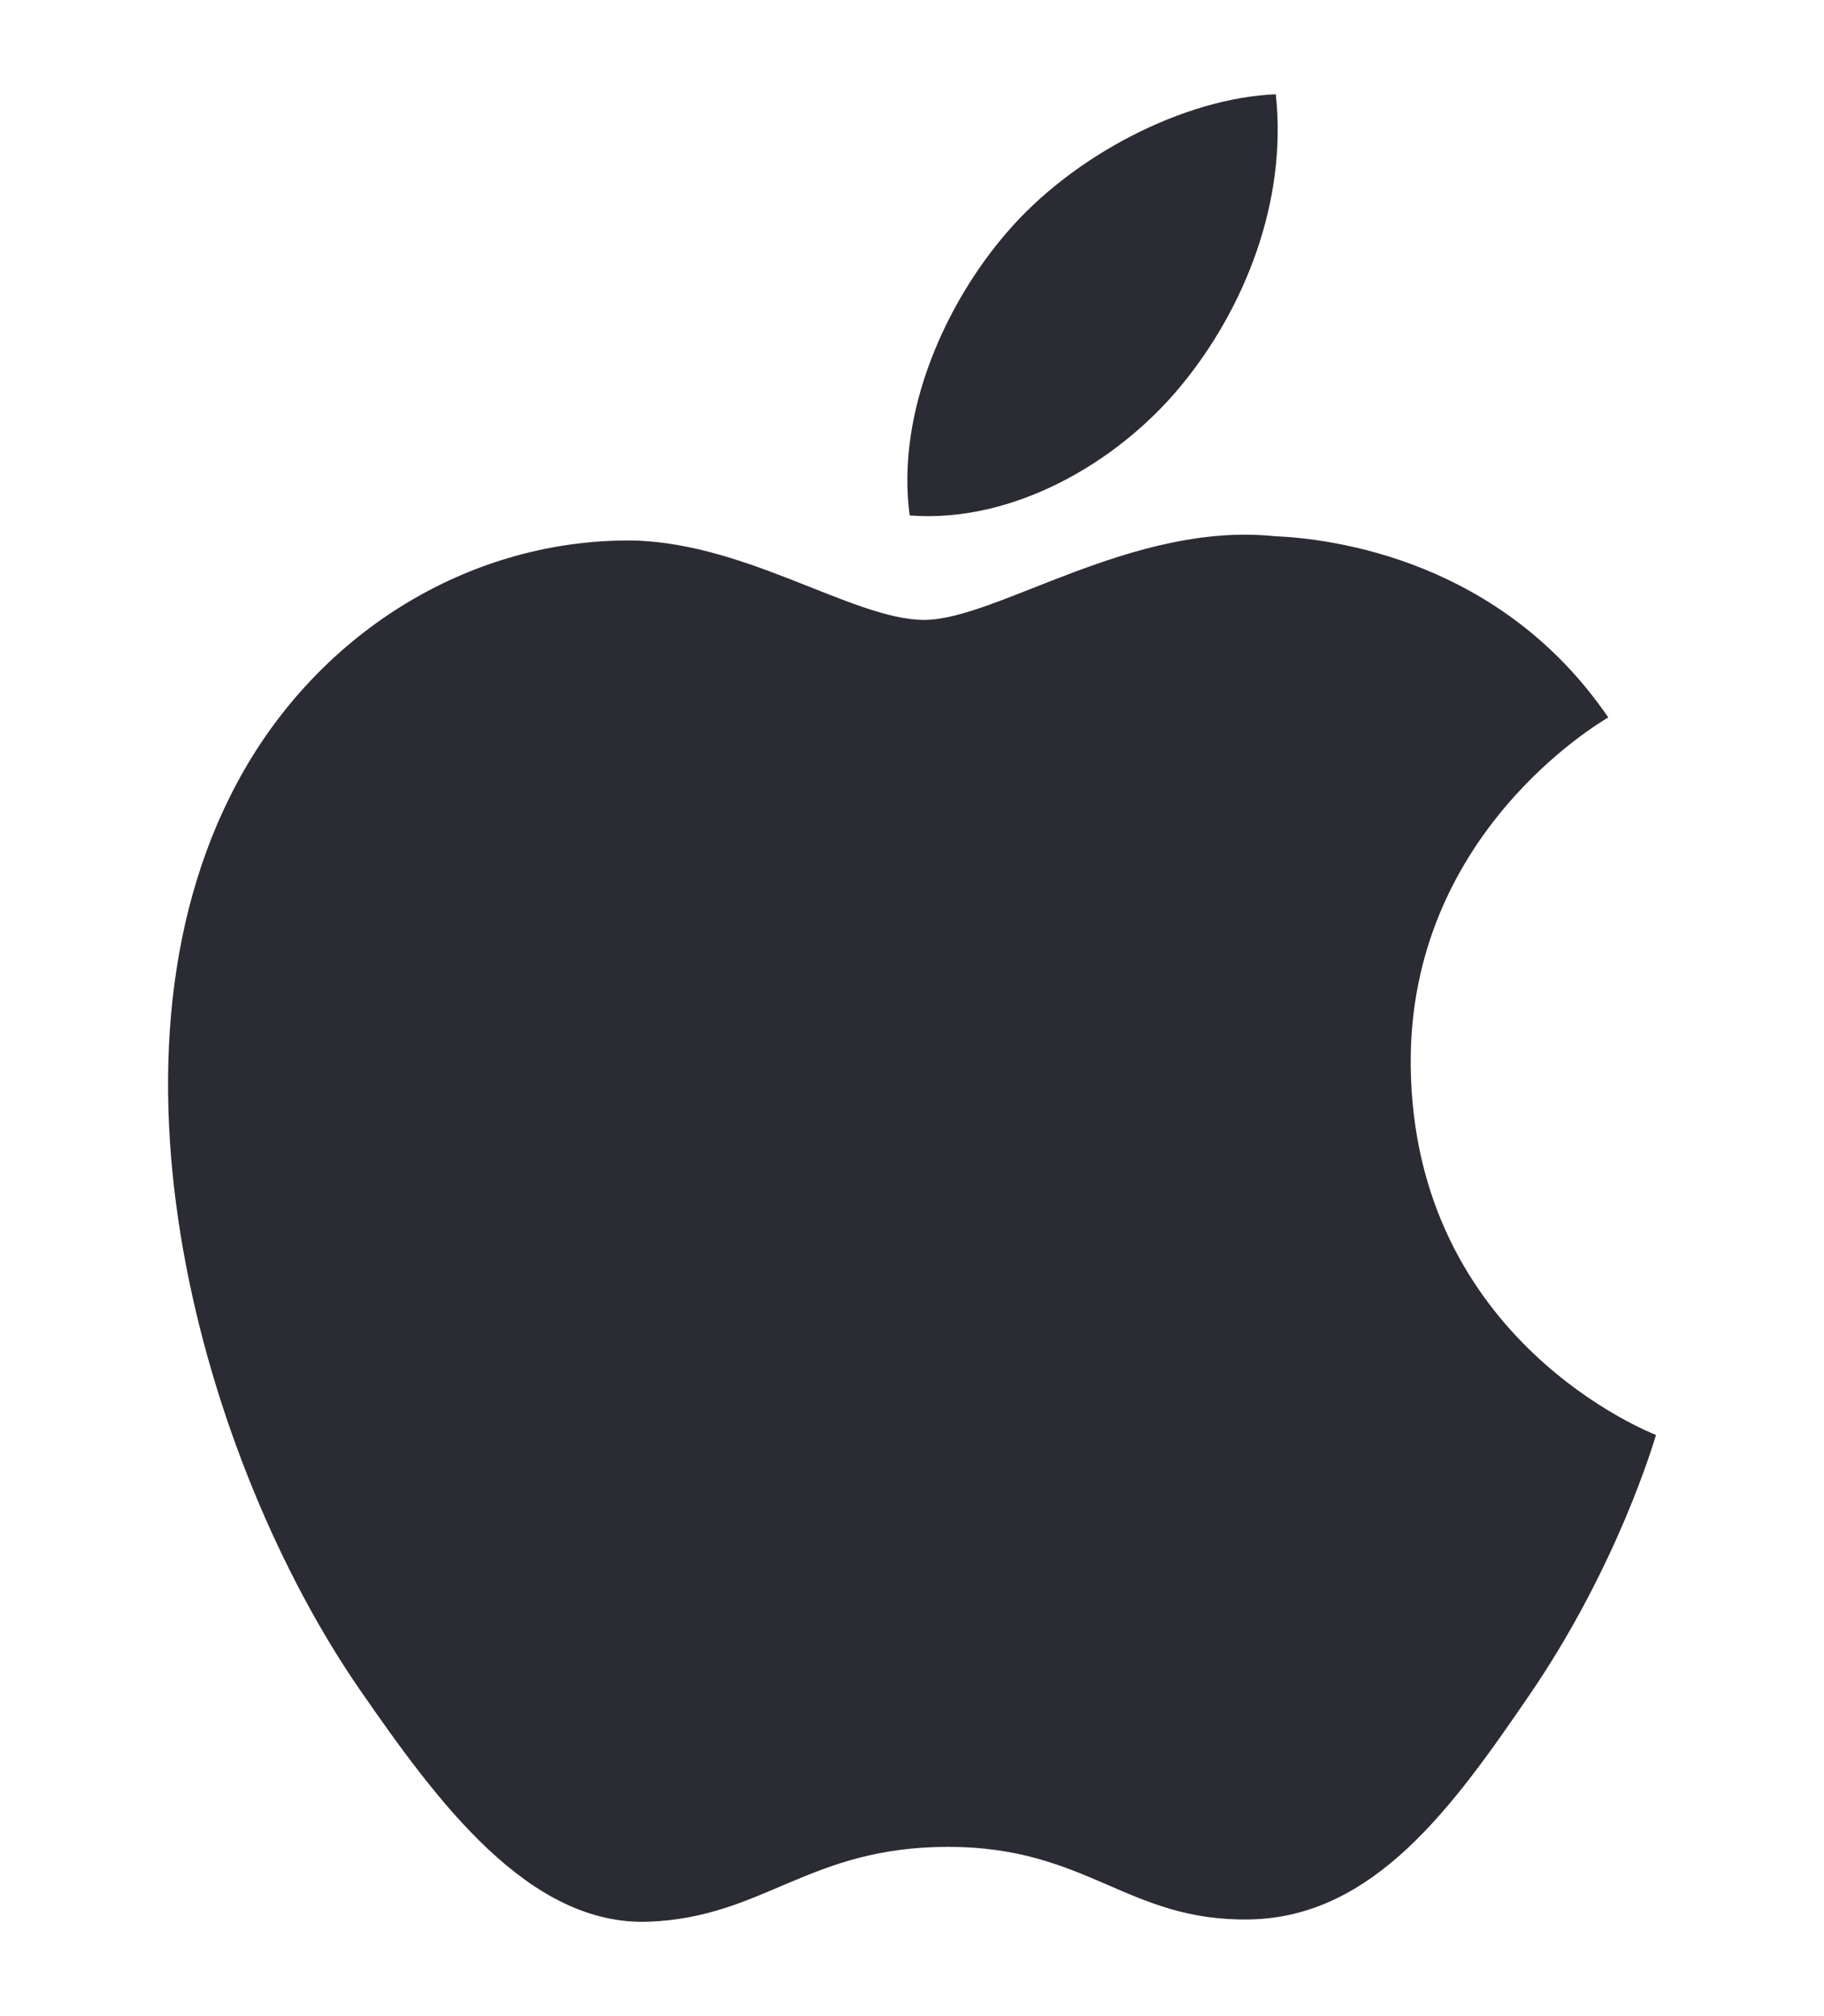
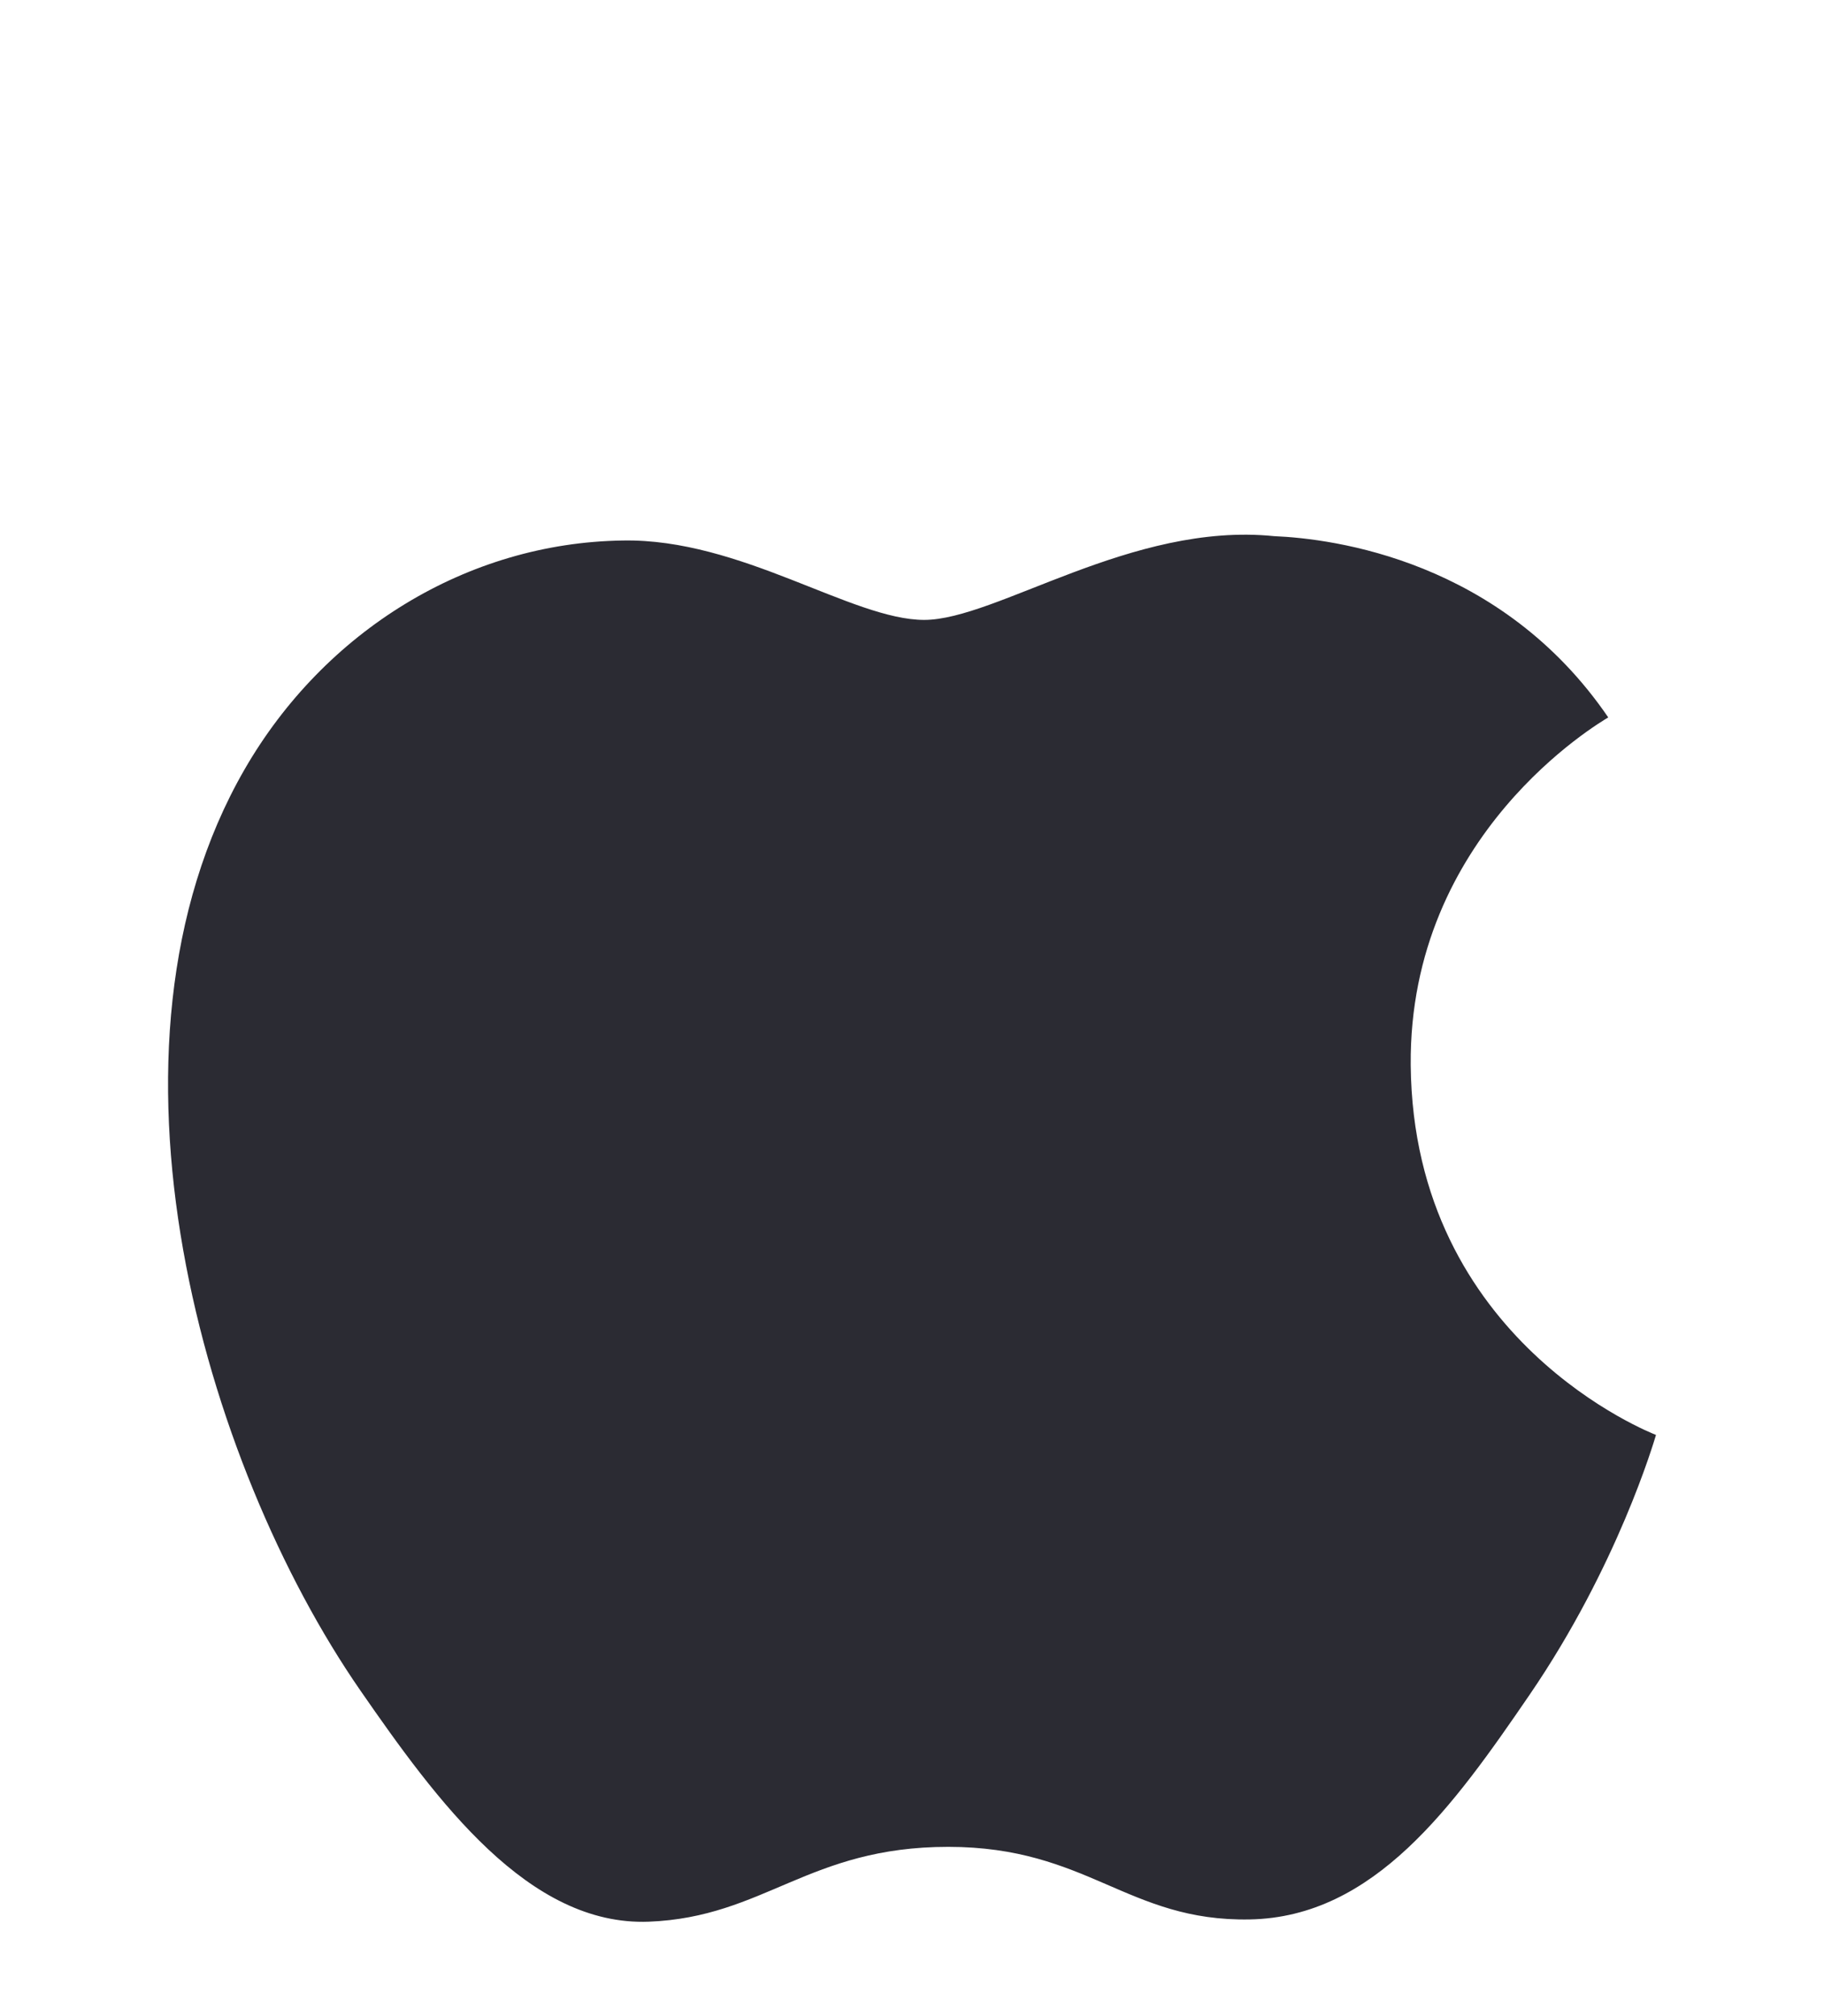
<svg xmlns="http://www.w3.org/2000/svg" width="38" height="42" viewBox="0 0 38 42">
-   <path fill="#2B2B33" d="M29.39 22.19c.053 5.761 5.054 7.679 5.11 7.703-.042.135-.799 2.732-2.635 5.415-1.587 2.319-3.234 4.63-5.828 4.678-2.549.047-3.369-1.512-6.283-1.512s-3.824 1.464-6.237 1.559c-2.504.095-4.411-2.508-6.011-4.819-3.269-4.727-5.768-13.357-2.413-19.182 1.667-2.893 4.645-4.725 7.878-4.772 2.459-.047 4.78 1.654 6.283 1.654 1.502 0 4.323-2.046 7.288-1.745 1.241.052 4.726.501 6.963 3.776-.181.113-4.158 2.429-4.115 7.245M24.599 8.043c1.33-1.609 2.224-3.85 1.98-6.079-1.916.077-4.234 1.277-5.608 2.885-1.232 1.424-2.311 3.704-2.02 5.889 2.137.166 4.319-1.085 5.648-2.695" />
+   <path fill="#2B2B33" d="M29.39 22.19c.053 5.761 5.054 7.679 5.11 7.703-.042.135-.799 2.732-2.635 5.415-1.587 2.319-3.234 4.63-5.828 4.678-2.549.047-3.369-1.512-6.283-1.512s-3.824 1.464-6.237 1.559c-2.504.095-4.411-2.508-6.011-4.819-3.269-4.727-5.768-13.357-2.413-19.182 1.667-2.893 4.645-4.725 7.878-4.772 2.459-.047 4.78 1.654 6.283 1.654 1.502 0 4.323-2.046 7.288-1.745 1.241.052 4.726.501 6.963 3.776-.181.113-4.158 2.429-4.115 7.245M24.599 8.043" />
</svg>